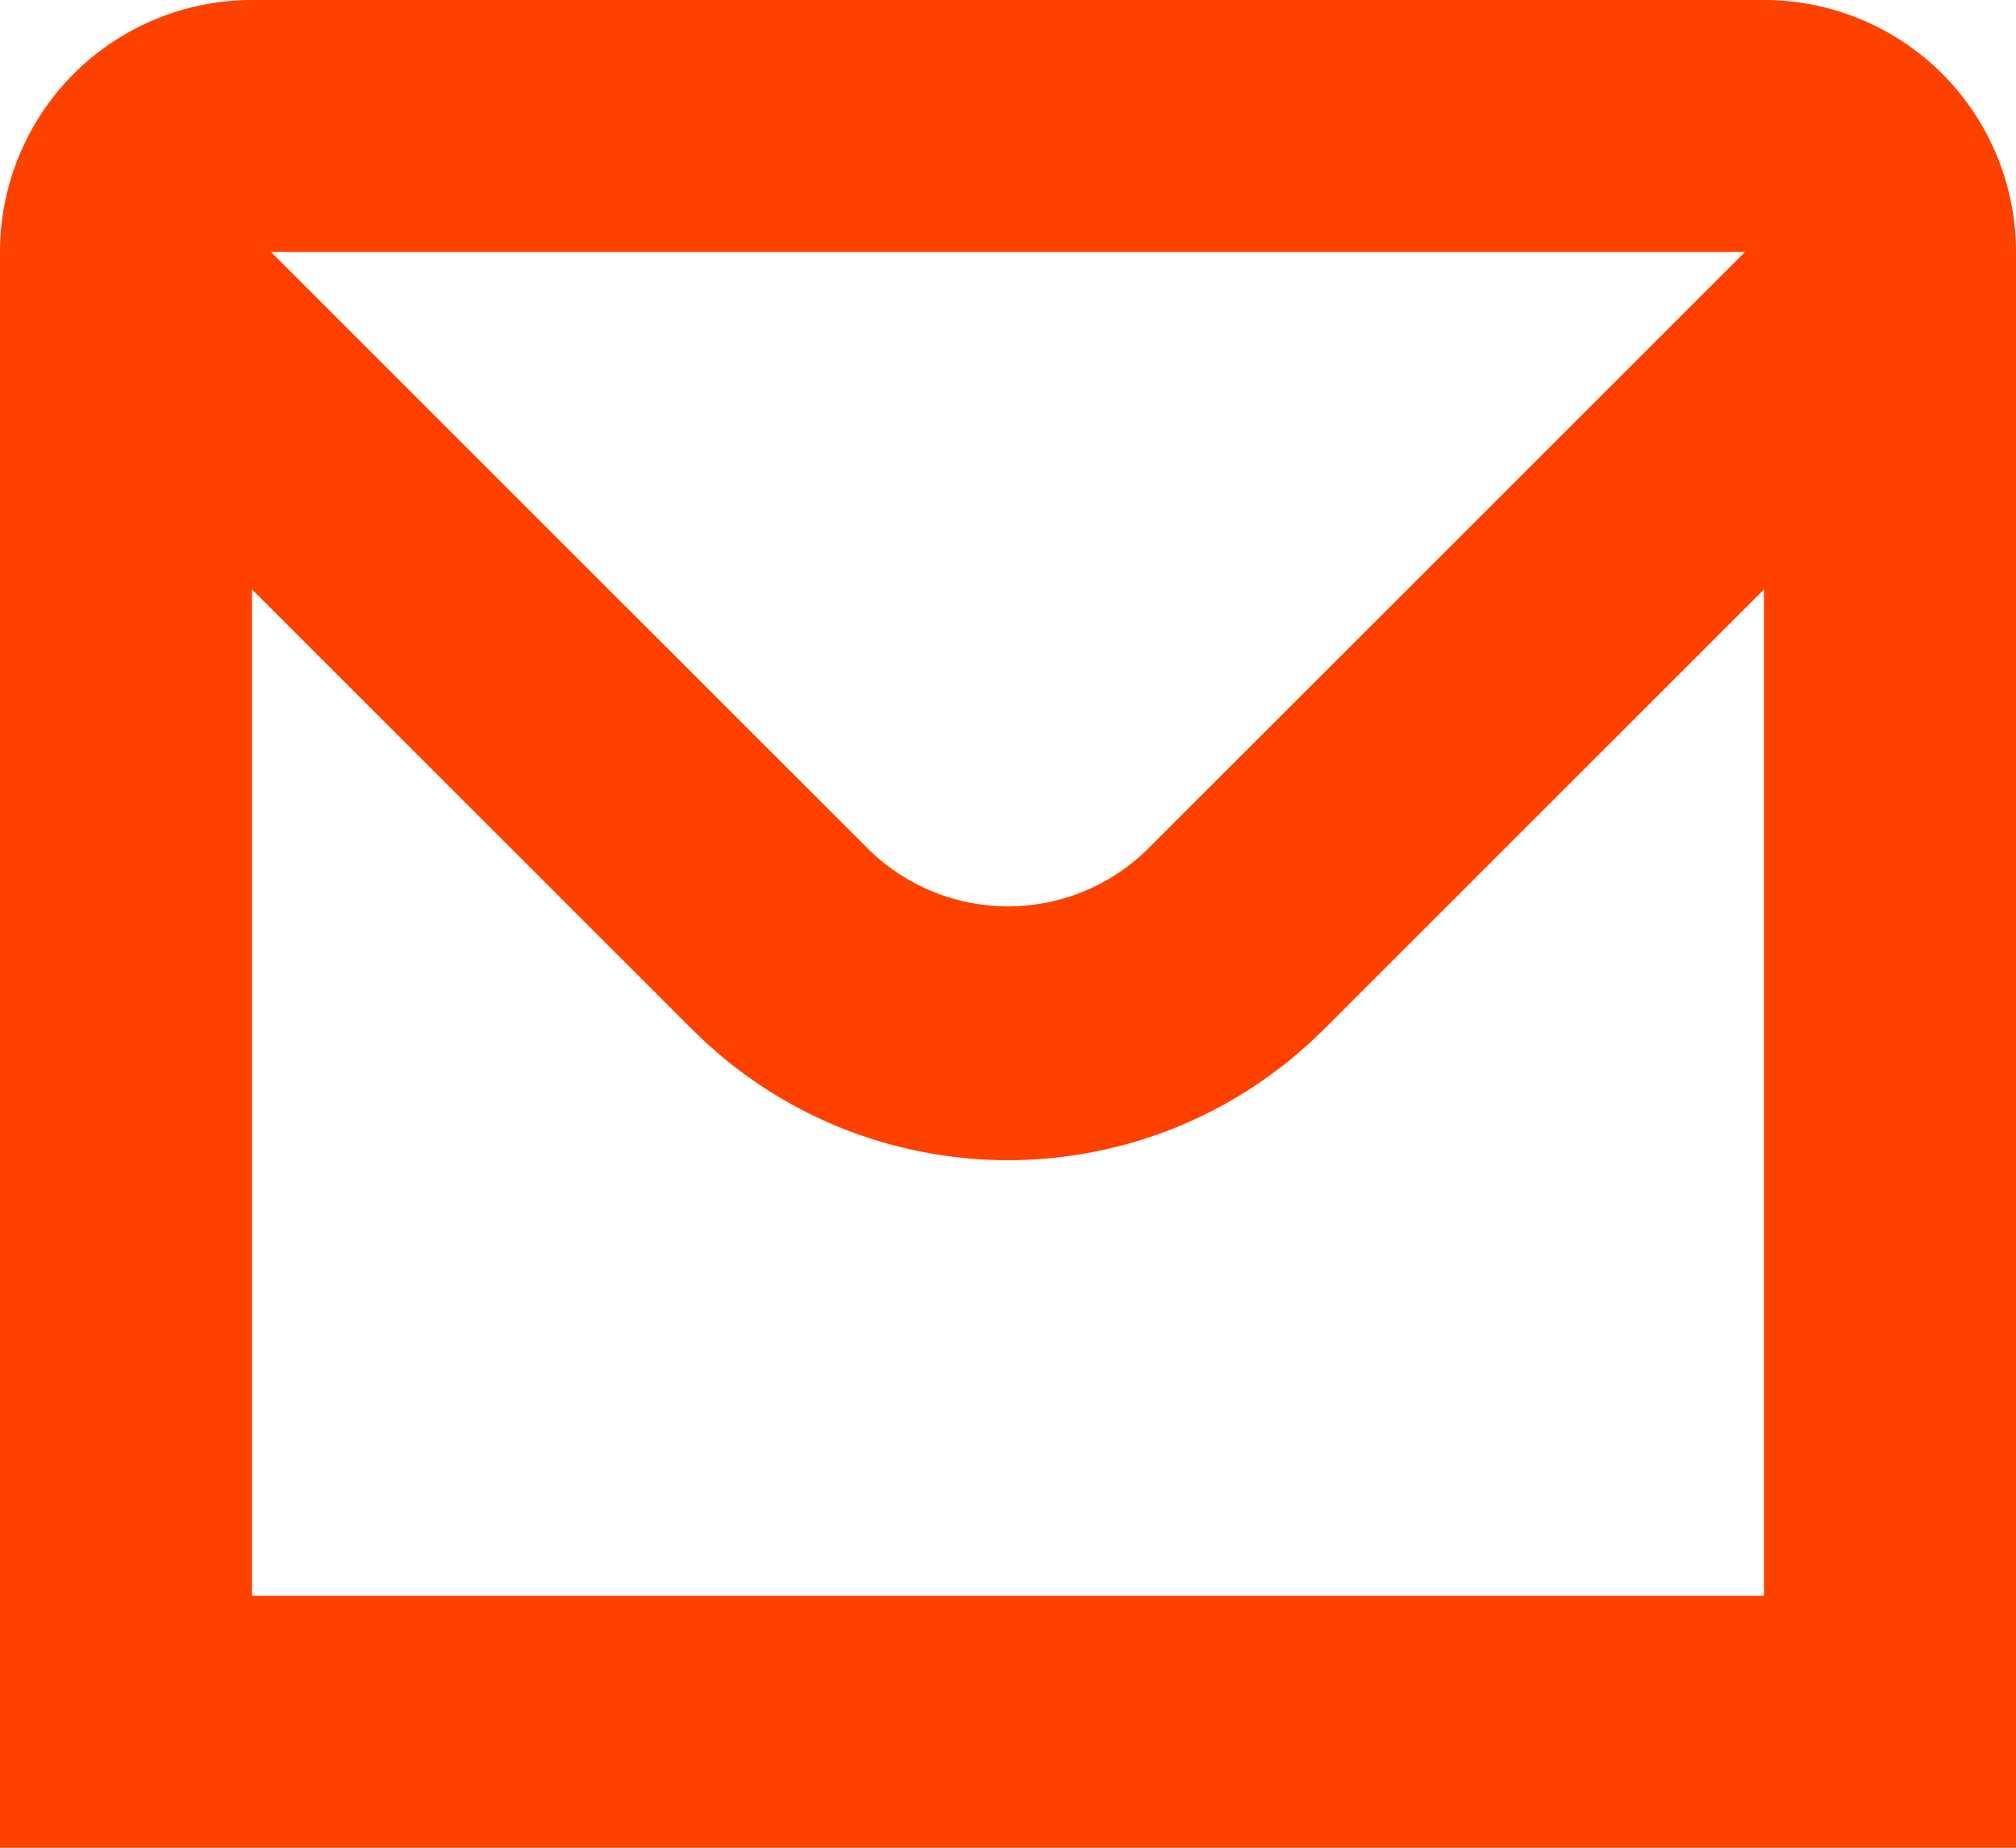
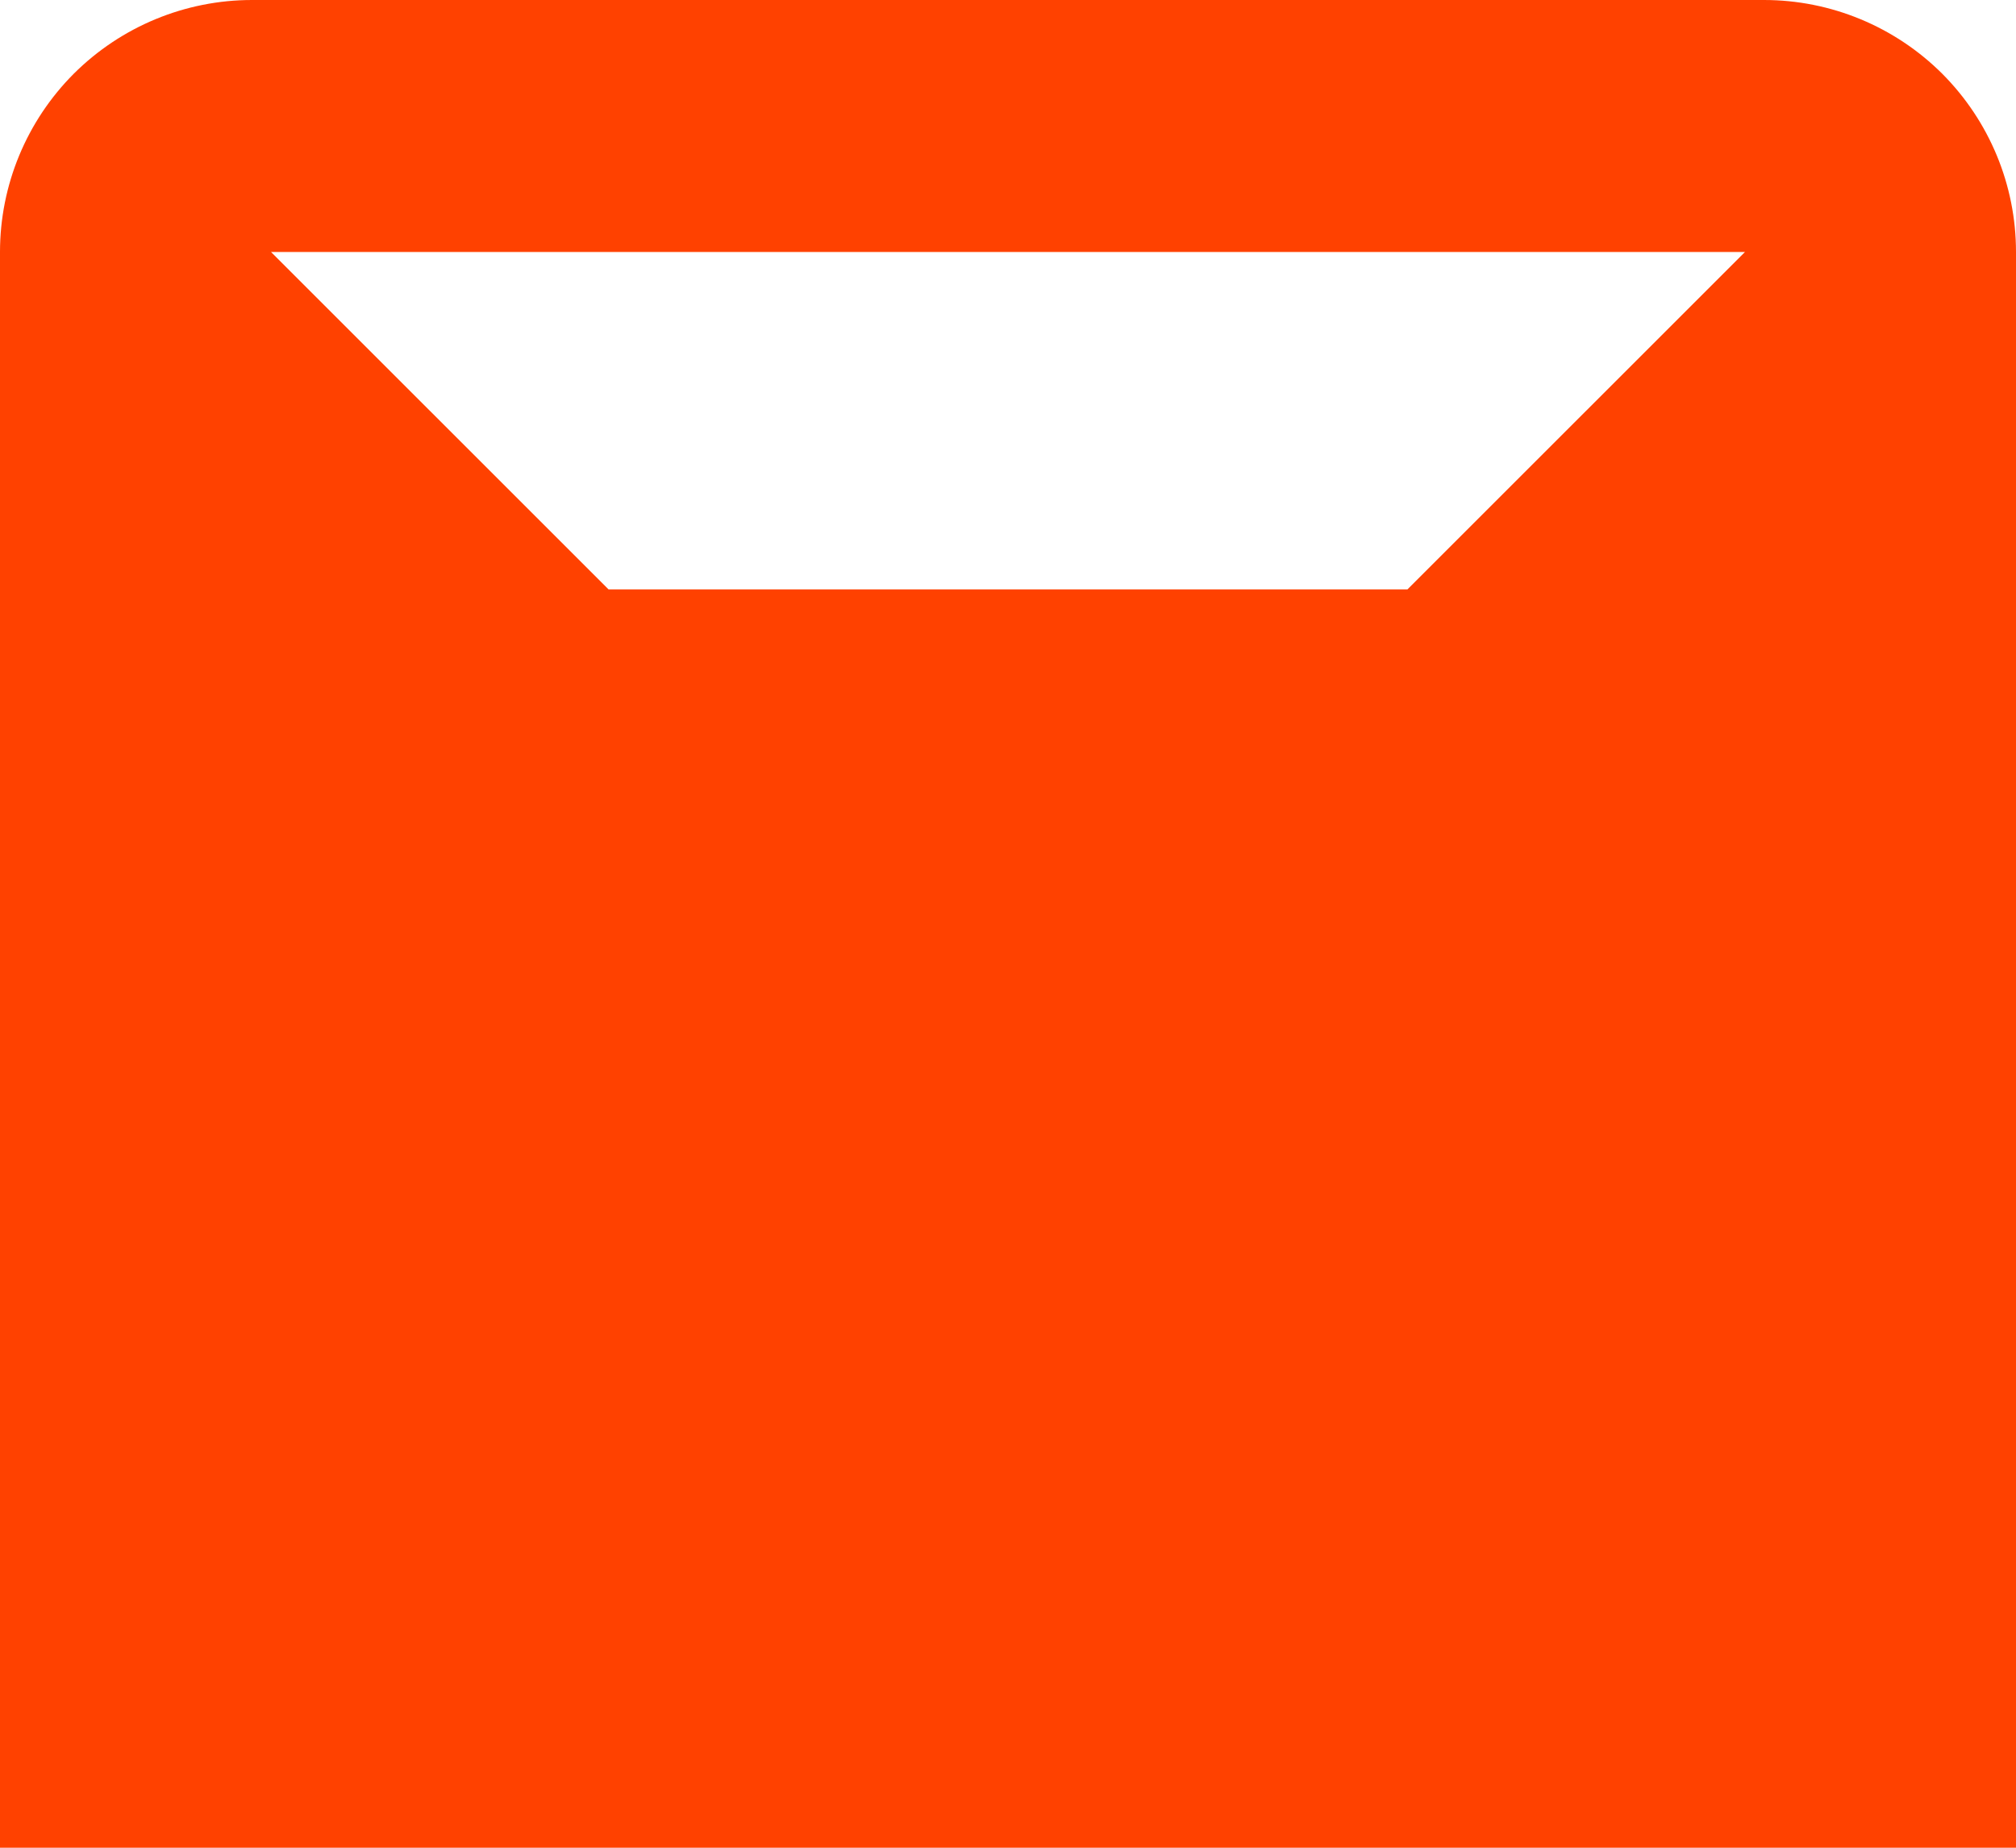
<svg xmlns="http://www.w3.org/2000/svg" width="12" height="11" viewBox="0 0 12 11" fill="none">
-   <path d="M10.5 0H1.5C1.102 0 0.721 0.158 0.439 0.439C0.158 0.721 0 1.102 0 1.5L0 11H12V1.5C12 1.102 11.842 0.721 11.561 0.439C11.279 0.158 10.898 0 10.5 0ZM10.387 1.5L6.819 5.067C6.599 5.278 6.305 5.396 6 5.396C5.695 5.396 5.401 5.278 5.181 5.067L1.613 1.5H10.387ZM1.5 9.5V3.509L4.12 6.128C4.366 6.375 4.66 6.571 4.982 6.705C5.305 6.838 5.651 6.907 6 6.907C6.349 6.907 6.695 6.838 7.017 6.705C7.34 6.571 7.633 6.375 7.88 6.128L10.5 3.509V9.5H1.5Z" fill="#FF4100" />
+   <path d="M10.5 0H1.5C1.102 0 0.721 0.158 0.439 0.439C0.158 0.721 0 1.102 0 1.5L0 11H12V1.5C12 1.102 11.842 0.721 11.561 0.439C11.279 0.158 10.898 0 10.5 0ZM10.387 1.5L6.819 5.067C6.599 5.278 6.305 5.396 6 5.396C5.695 5.396 5.401 5.278 5.181 5.067L1.613 1.5H10.387ZM1.5 9.5V3.509L4.12 6.128C4.366 6.375 4.66 6.571 4.982 6.705C5.305 6.838 5.651 6.907 6 6.907C6.349 6.907 6.695 6.838 7.017 6.705C7.34 6.571 7.633 6.375 7.88 6.128L10.5 3.509H1.5Z" fill="#FF4100" />
</svg>